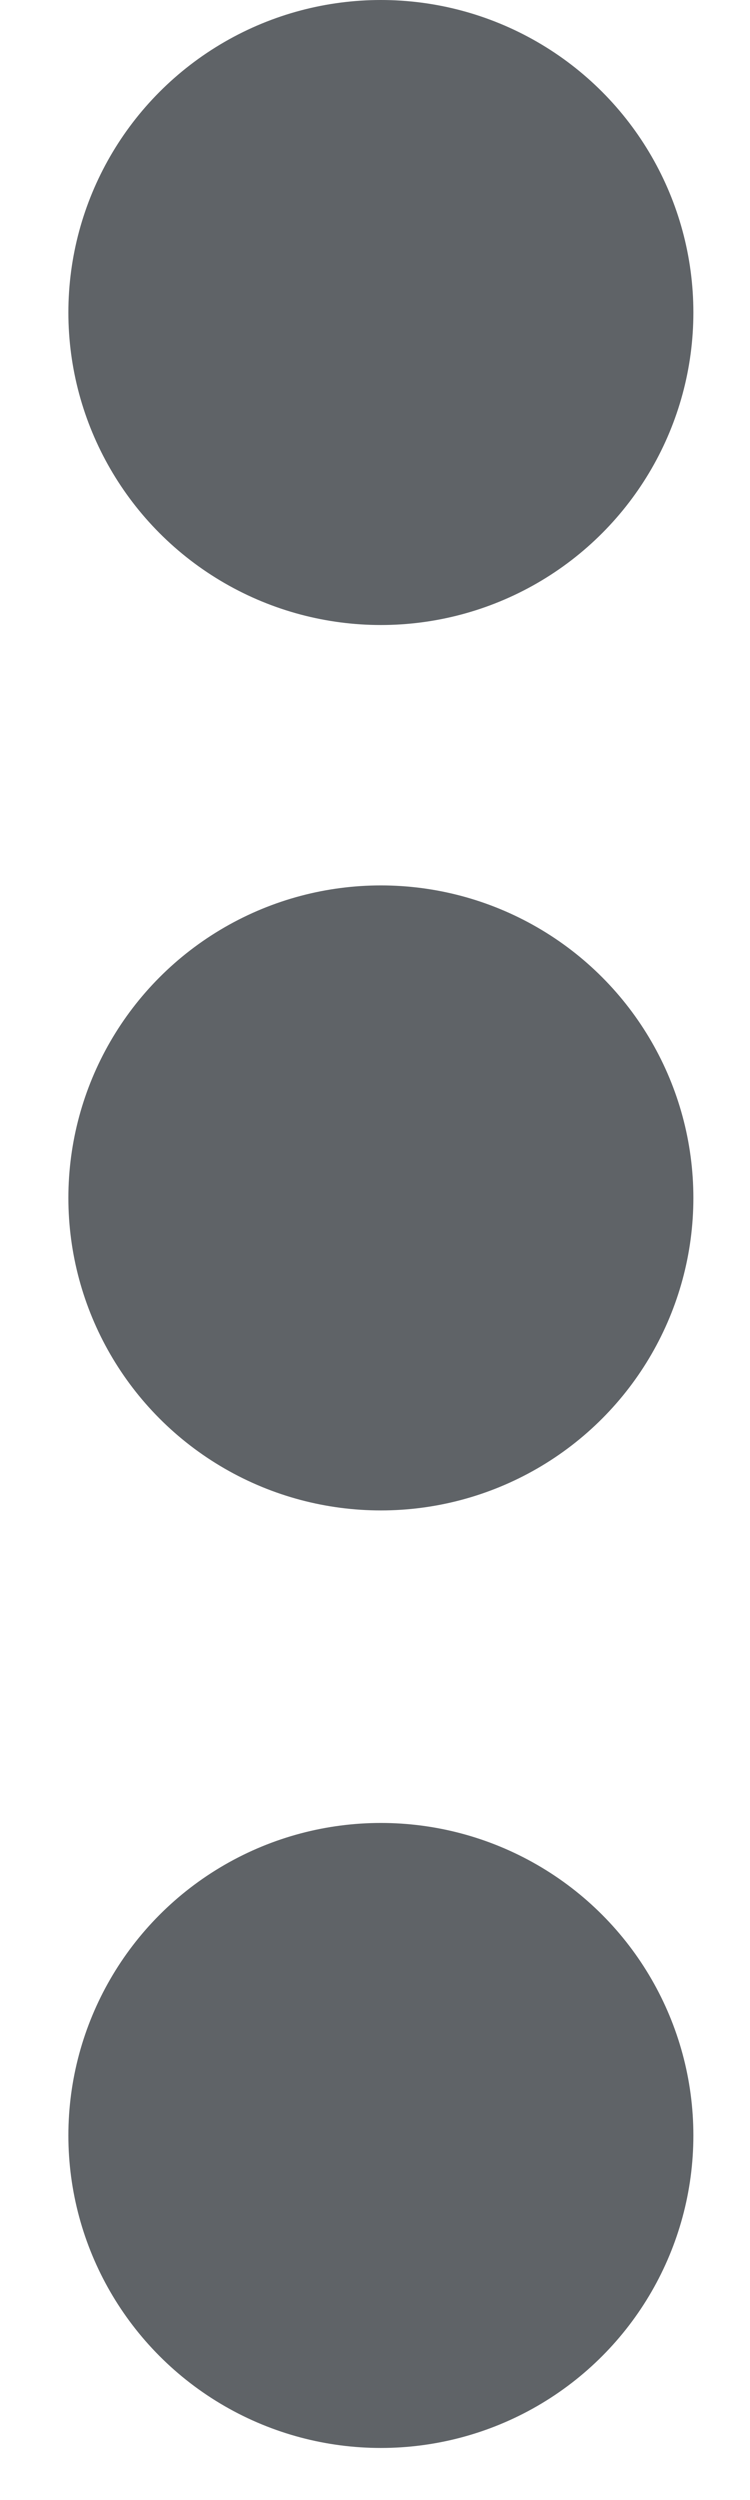
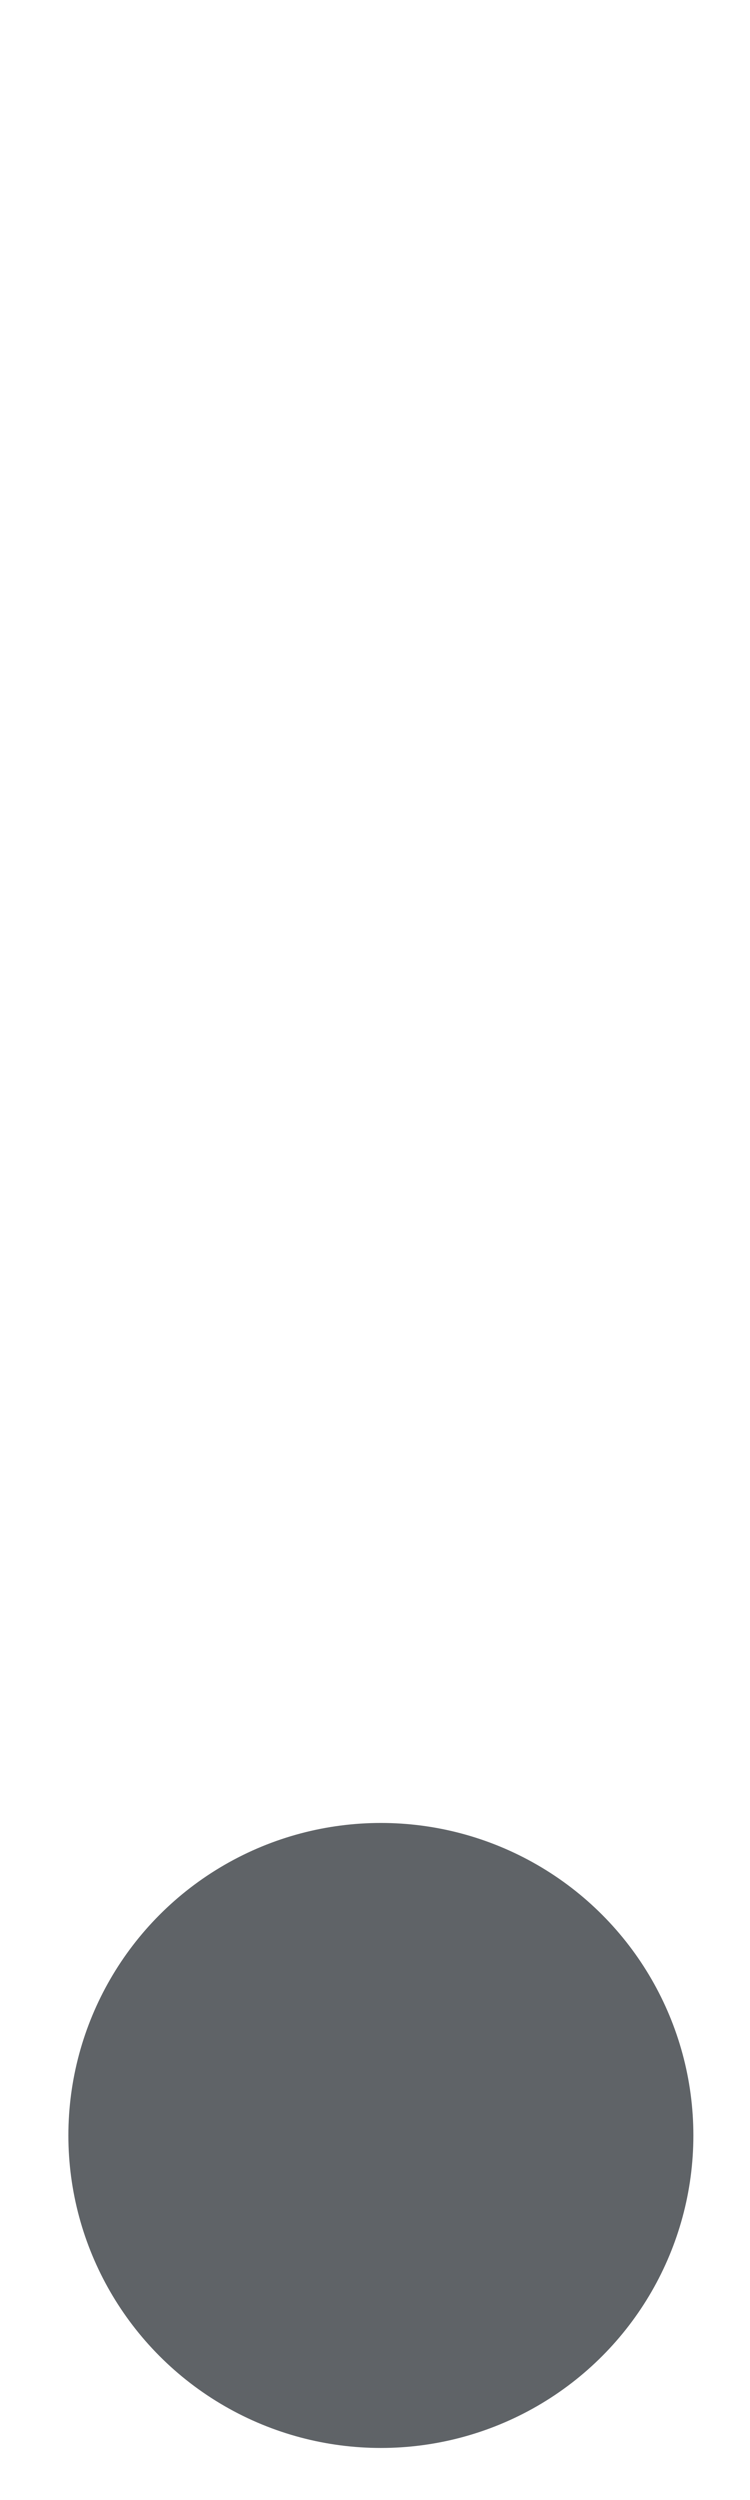
<svg xmlns="http://www.w3.org/2000/svg" width="6" height="20" viewBox="0 0 6 20">
  <g fill="none" fill-rule="evenodd">
    <g fill="#5F6367">
      <g>
        <g transform="translate(-1395 -42) translate(1345.093 34.133) translate(50.454 7.867)">
-           <circle cx="2.5" cy="2.5" r="2.5" />
-           <circle cx="2.5" cy="9.583" r="2.5" />
          <circle cx="2.5" cy="17.083" r="2.5" />
        </g>
      </g>
    </g>
  </g>
</svg>